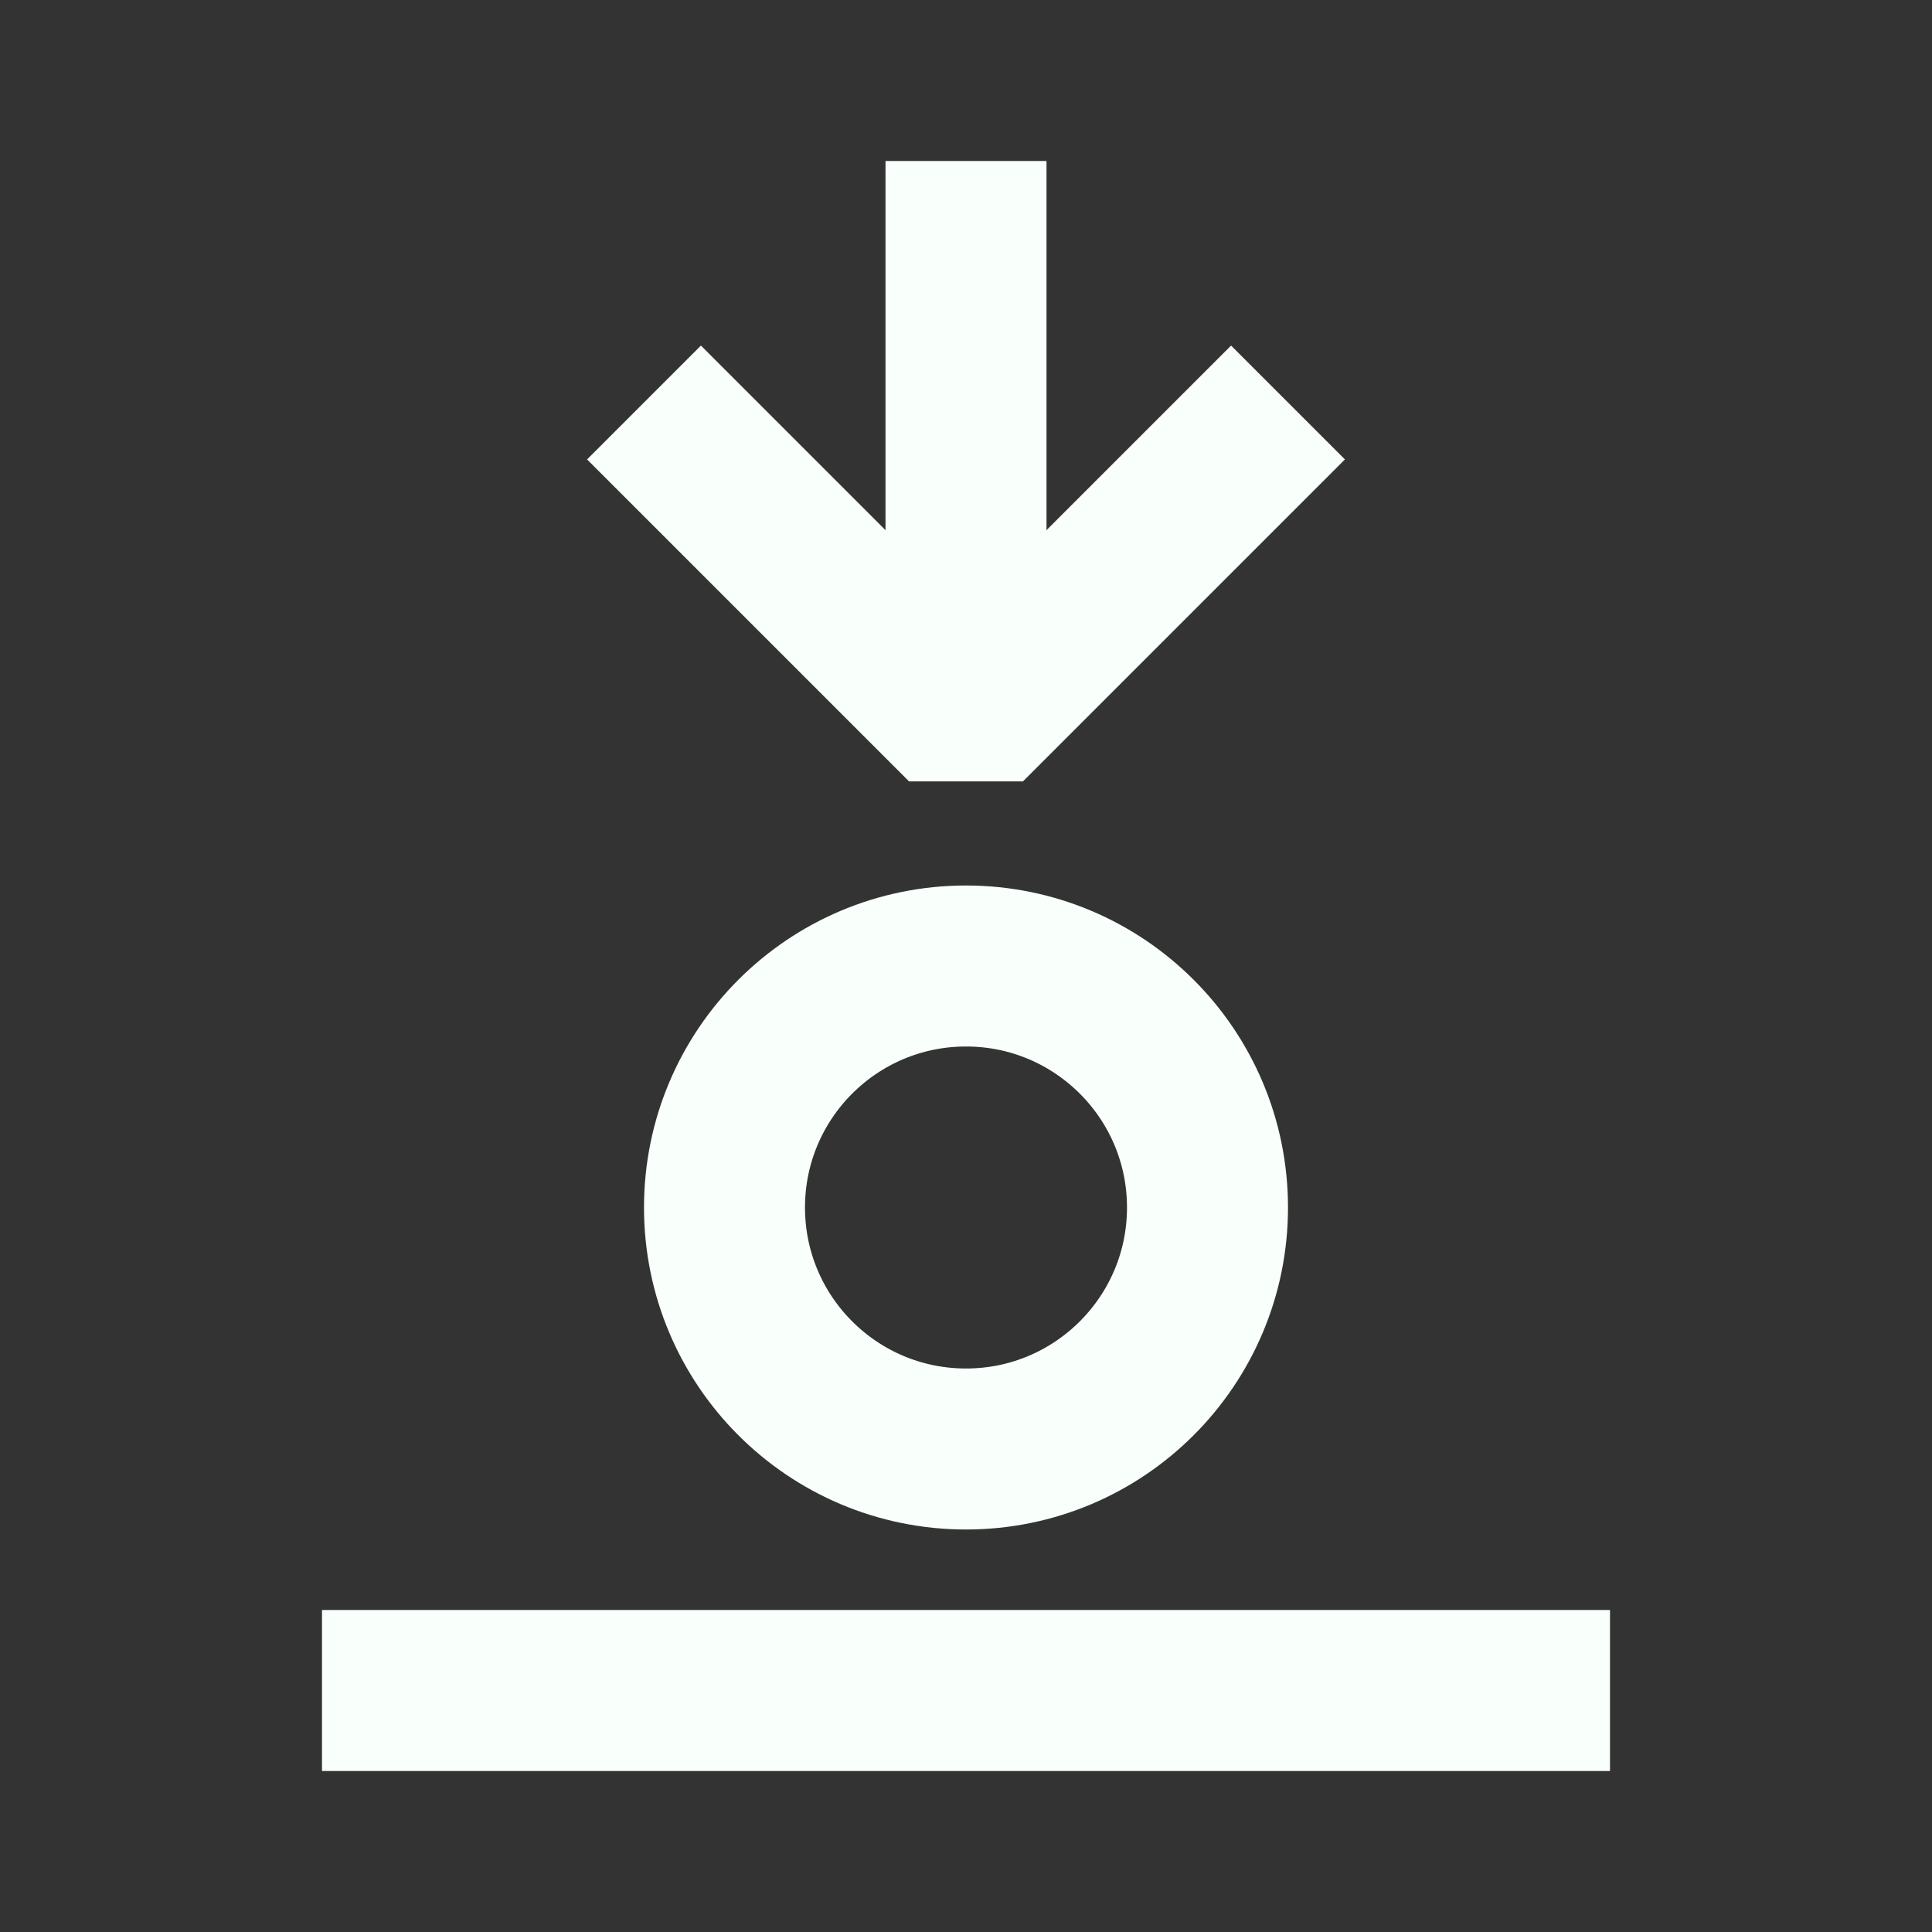
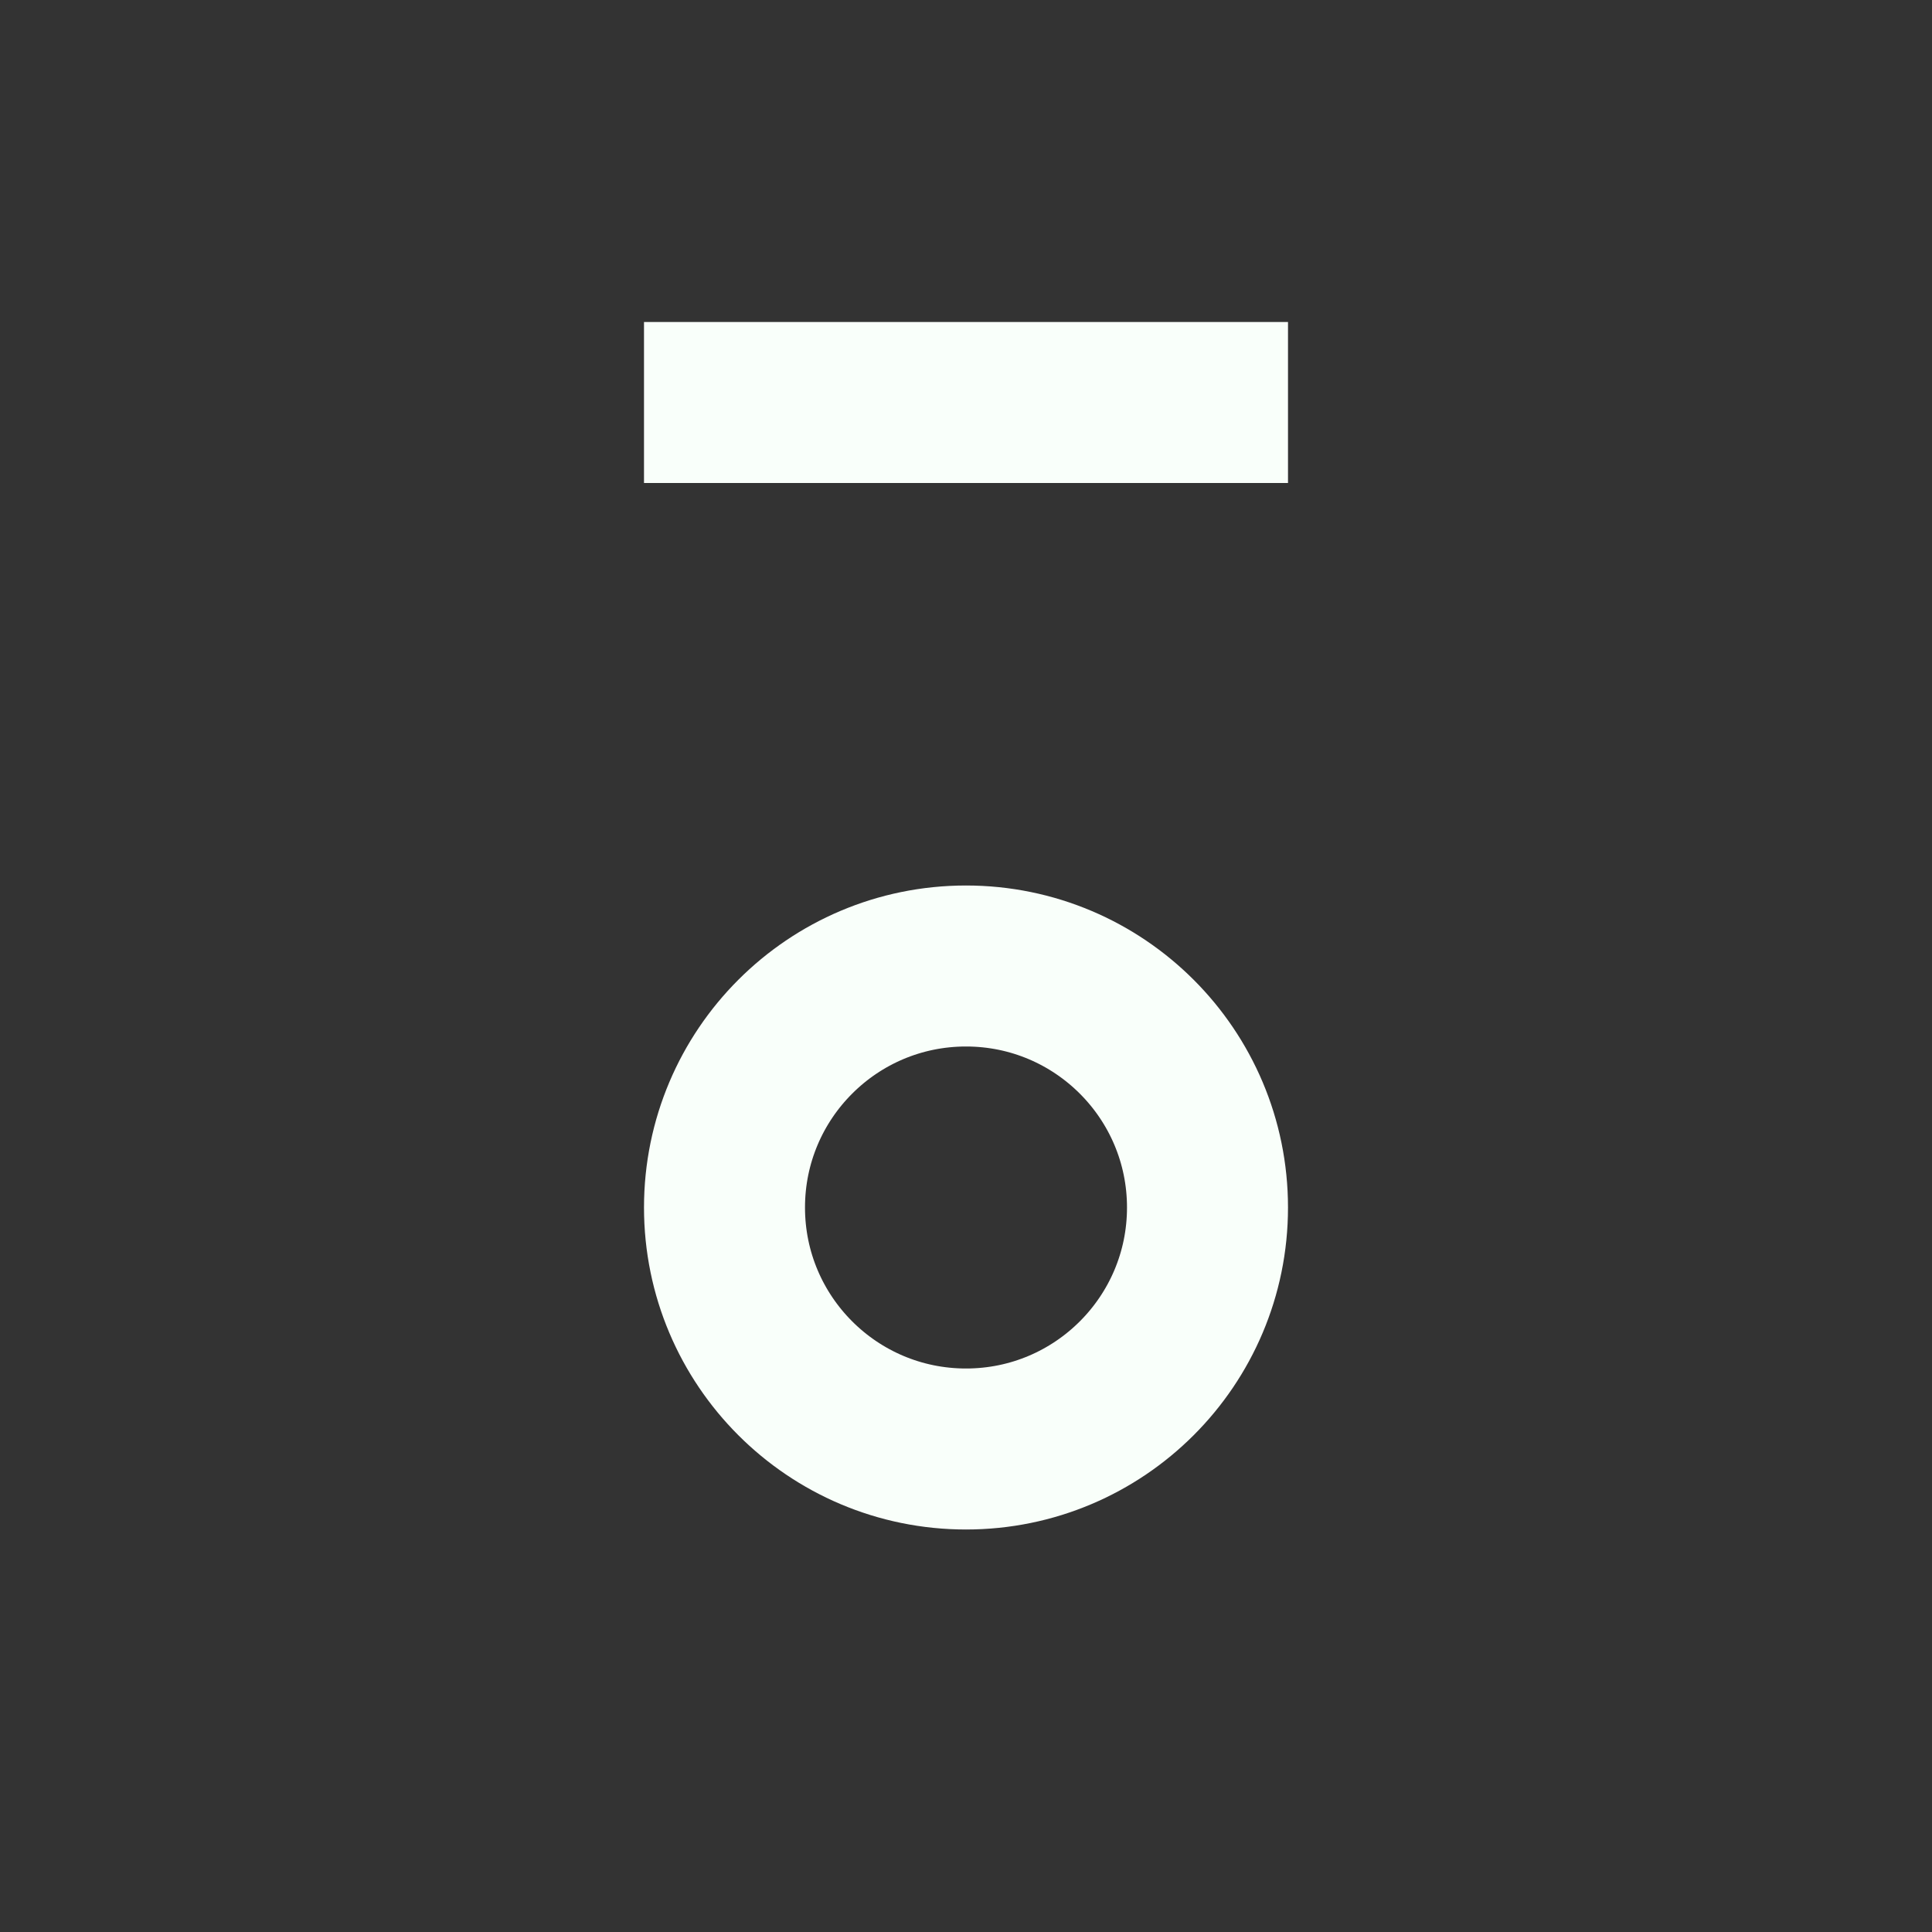
<svg xmlns="http://www.w3.org/2000/svg" width="24" height="24" viewBox="0 0 24 24" fill="none">
  <rect x="0" y="0" width="24" height="24" fill="#333333" stroke="none" />
-   <path d="M4 21H20" stroke="#F9FFFA" stroke-width="2" />
  <circle cx="12" cy="15" r="3" stroke="#F9FFFA" stroke-width="2" />
-   <path d="M12 8L12 2" stroke="#F9FFFA" stroke-width="2" />
-   <path d="M8 5L12 9L16 5" stroke="#F9FFFA" stroke-width="2" stroke-linejoin="bevel" />
+   <path d="M8 5L16 5" stroke="#F9FFFA" stroke-width="2" stroke-linejoin="bevel" />
</svg>